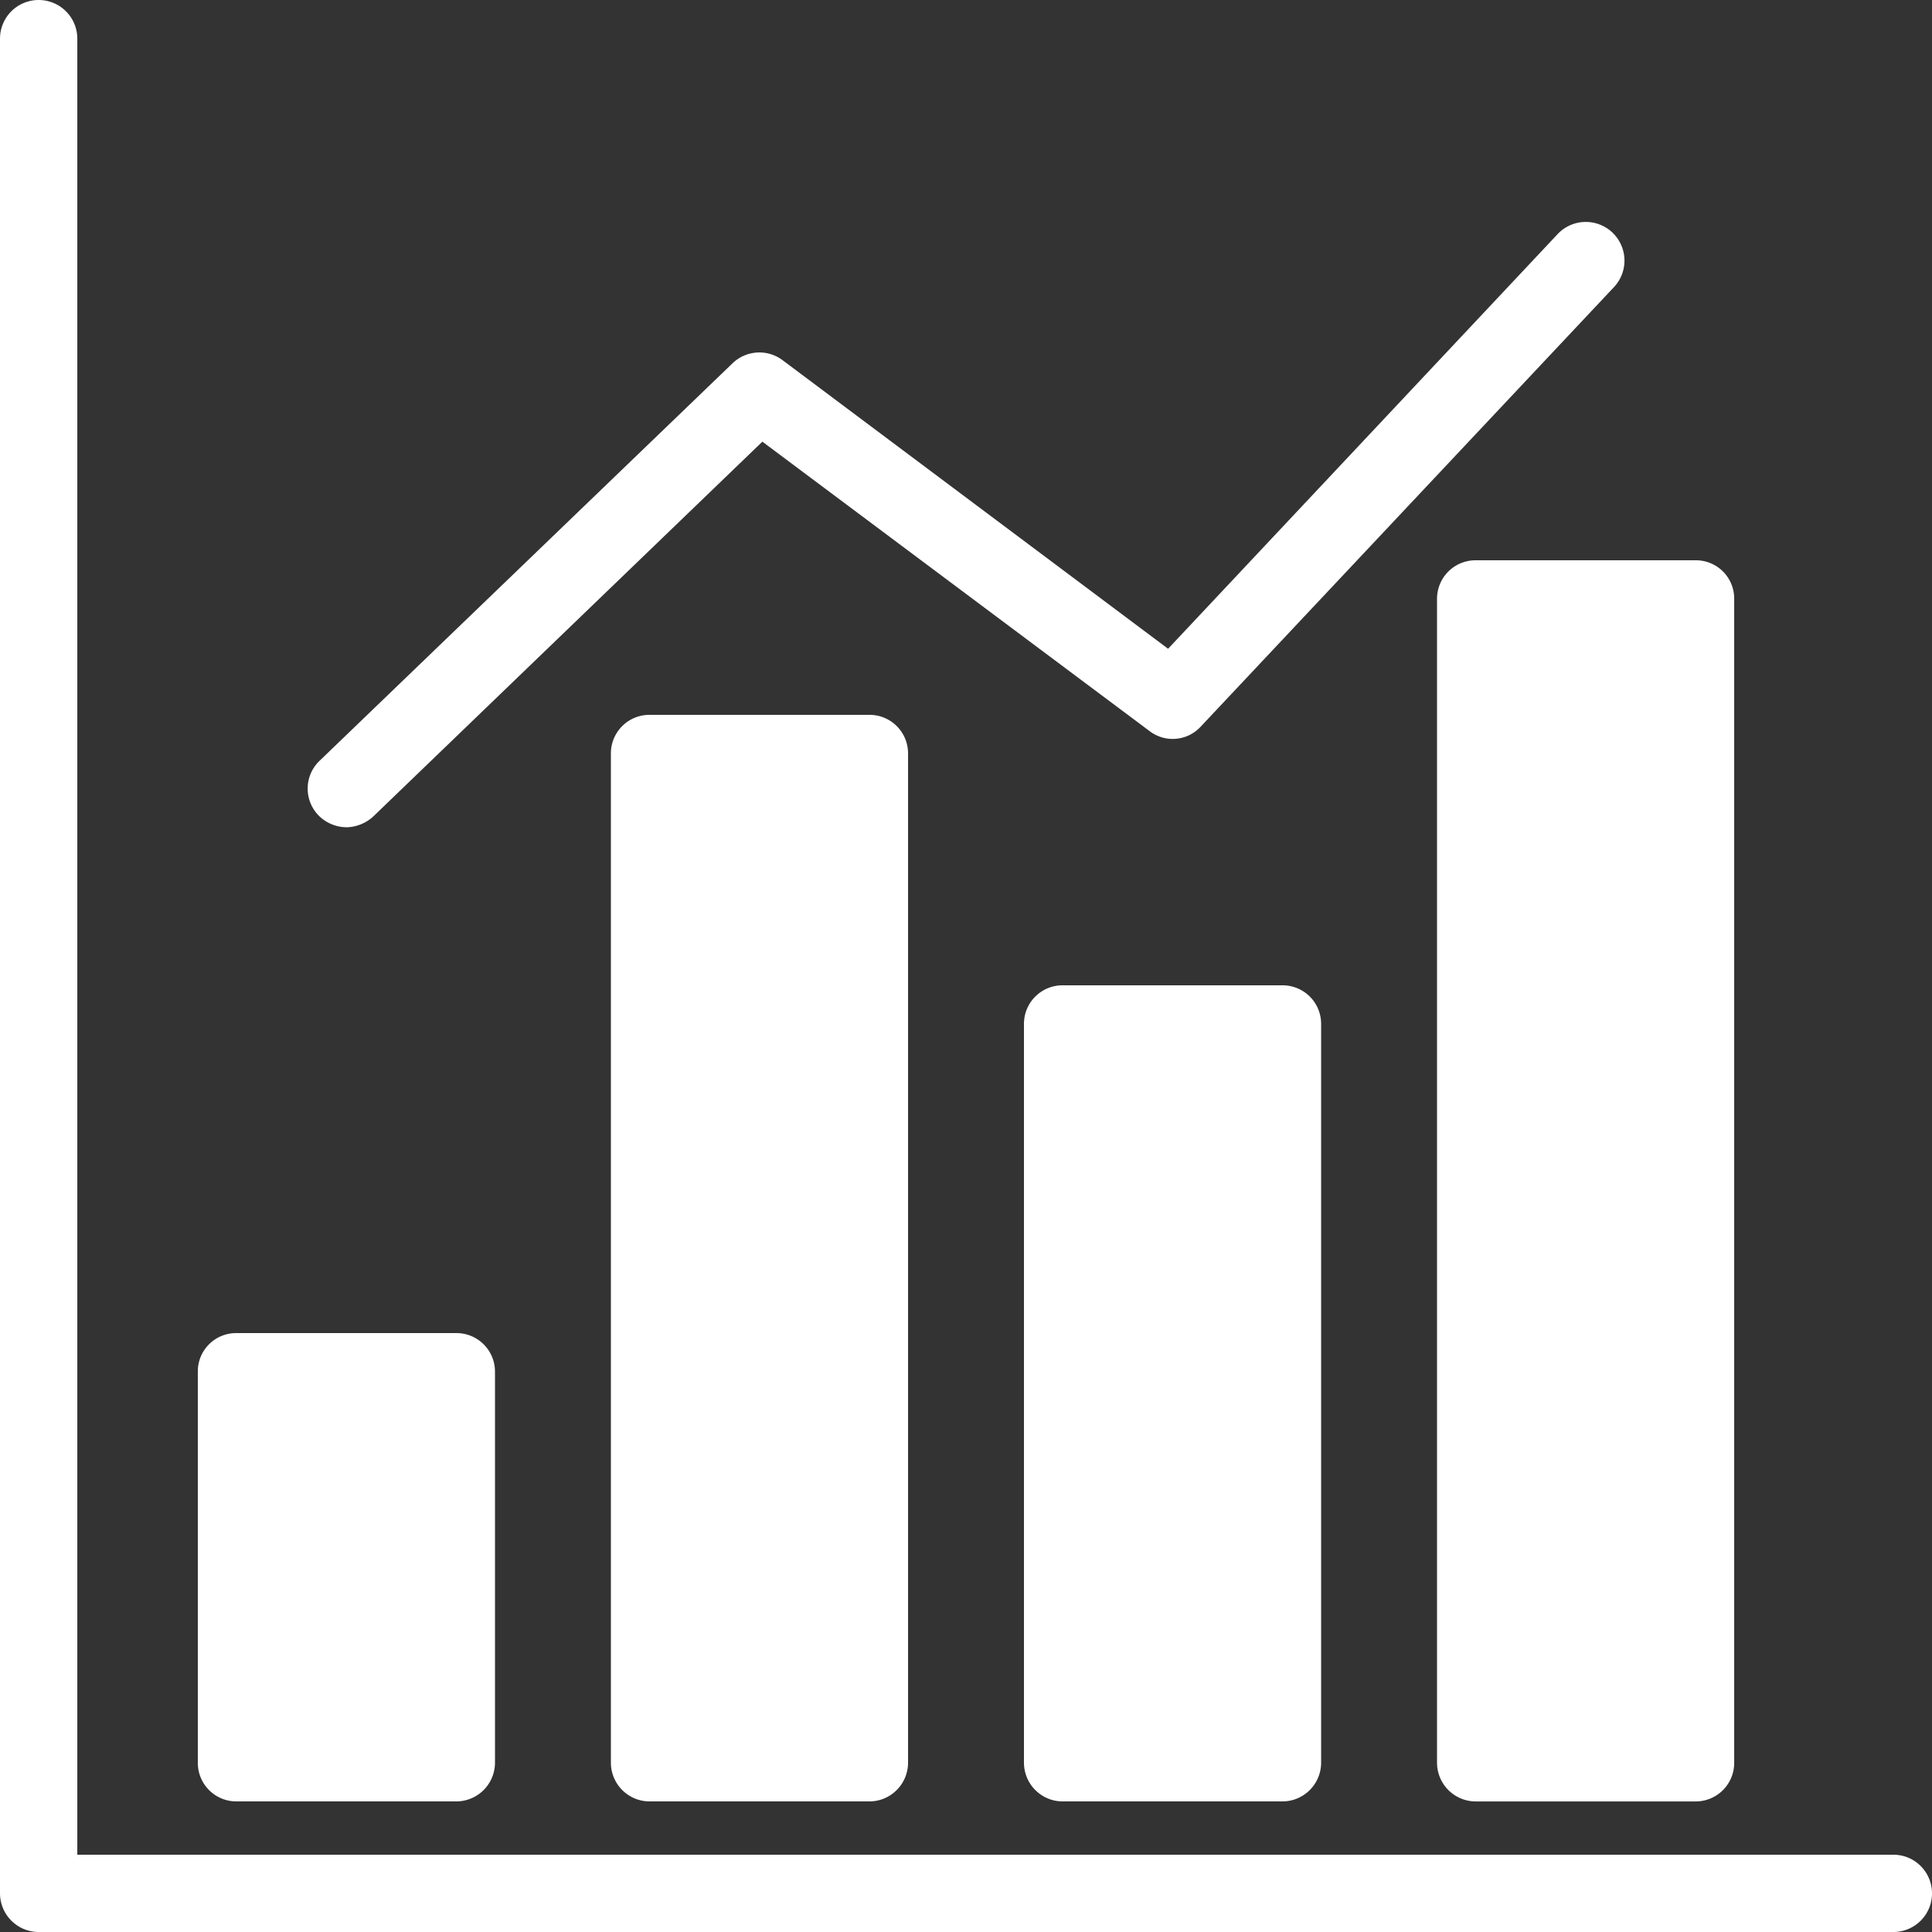
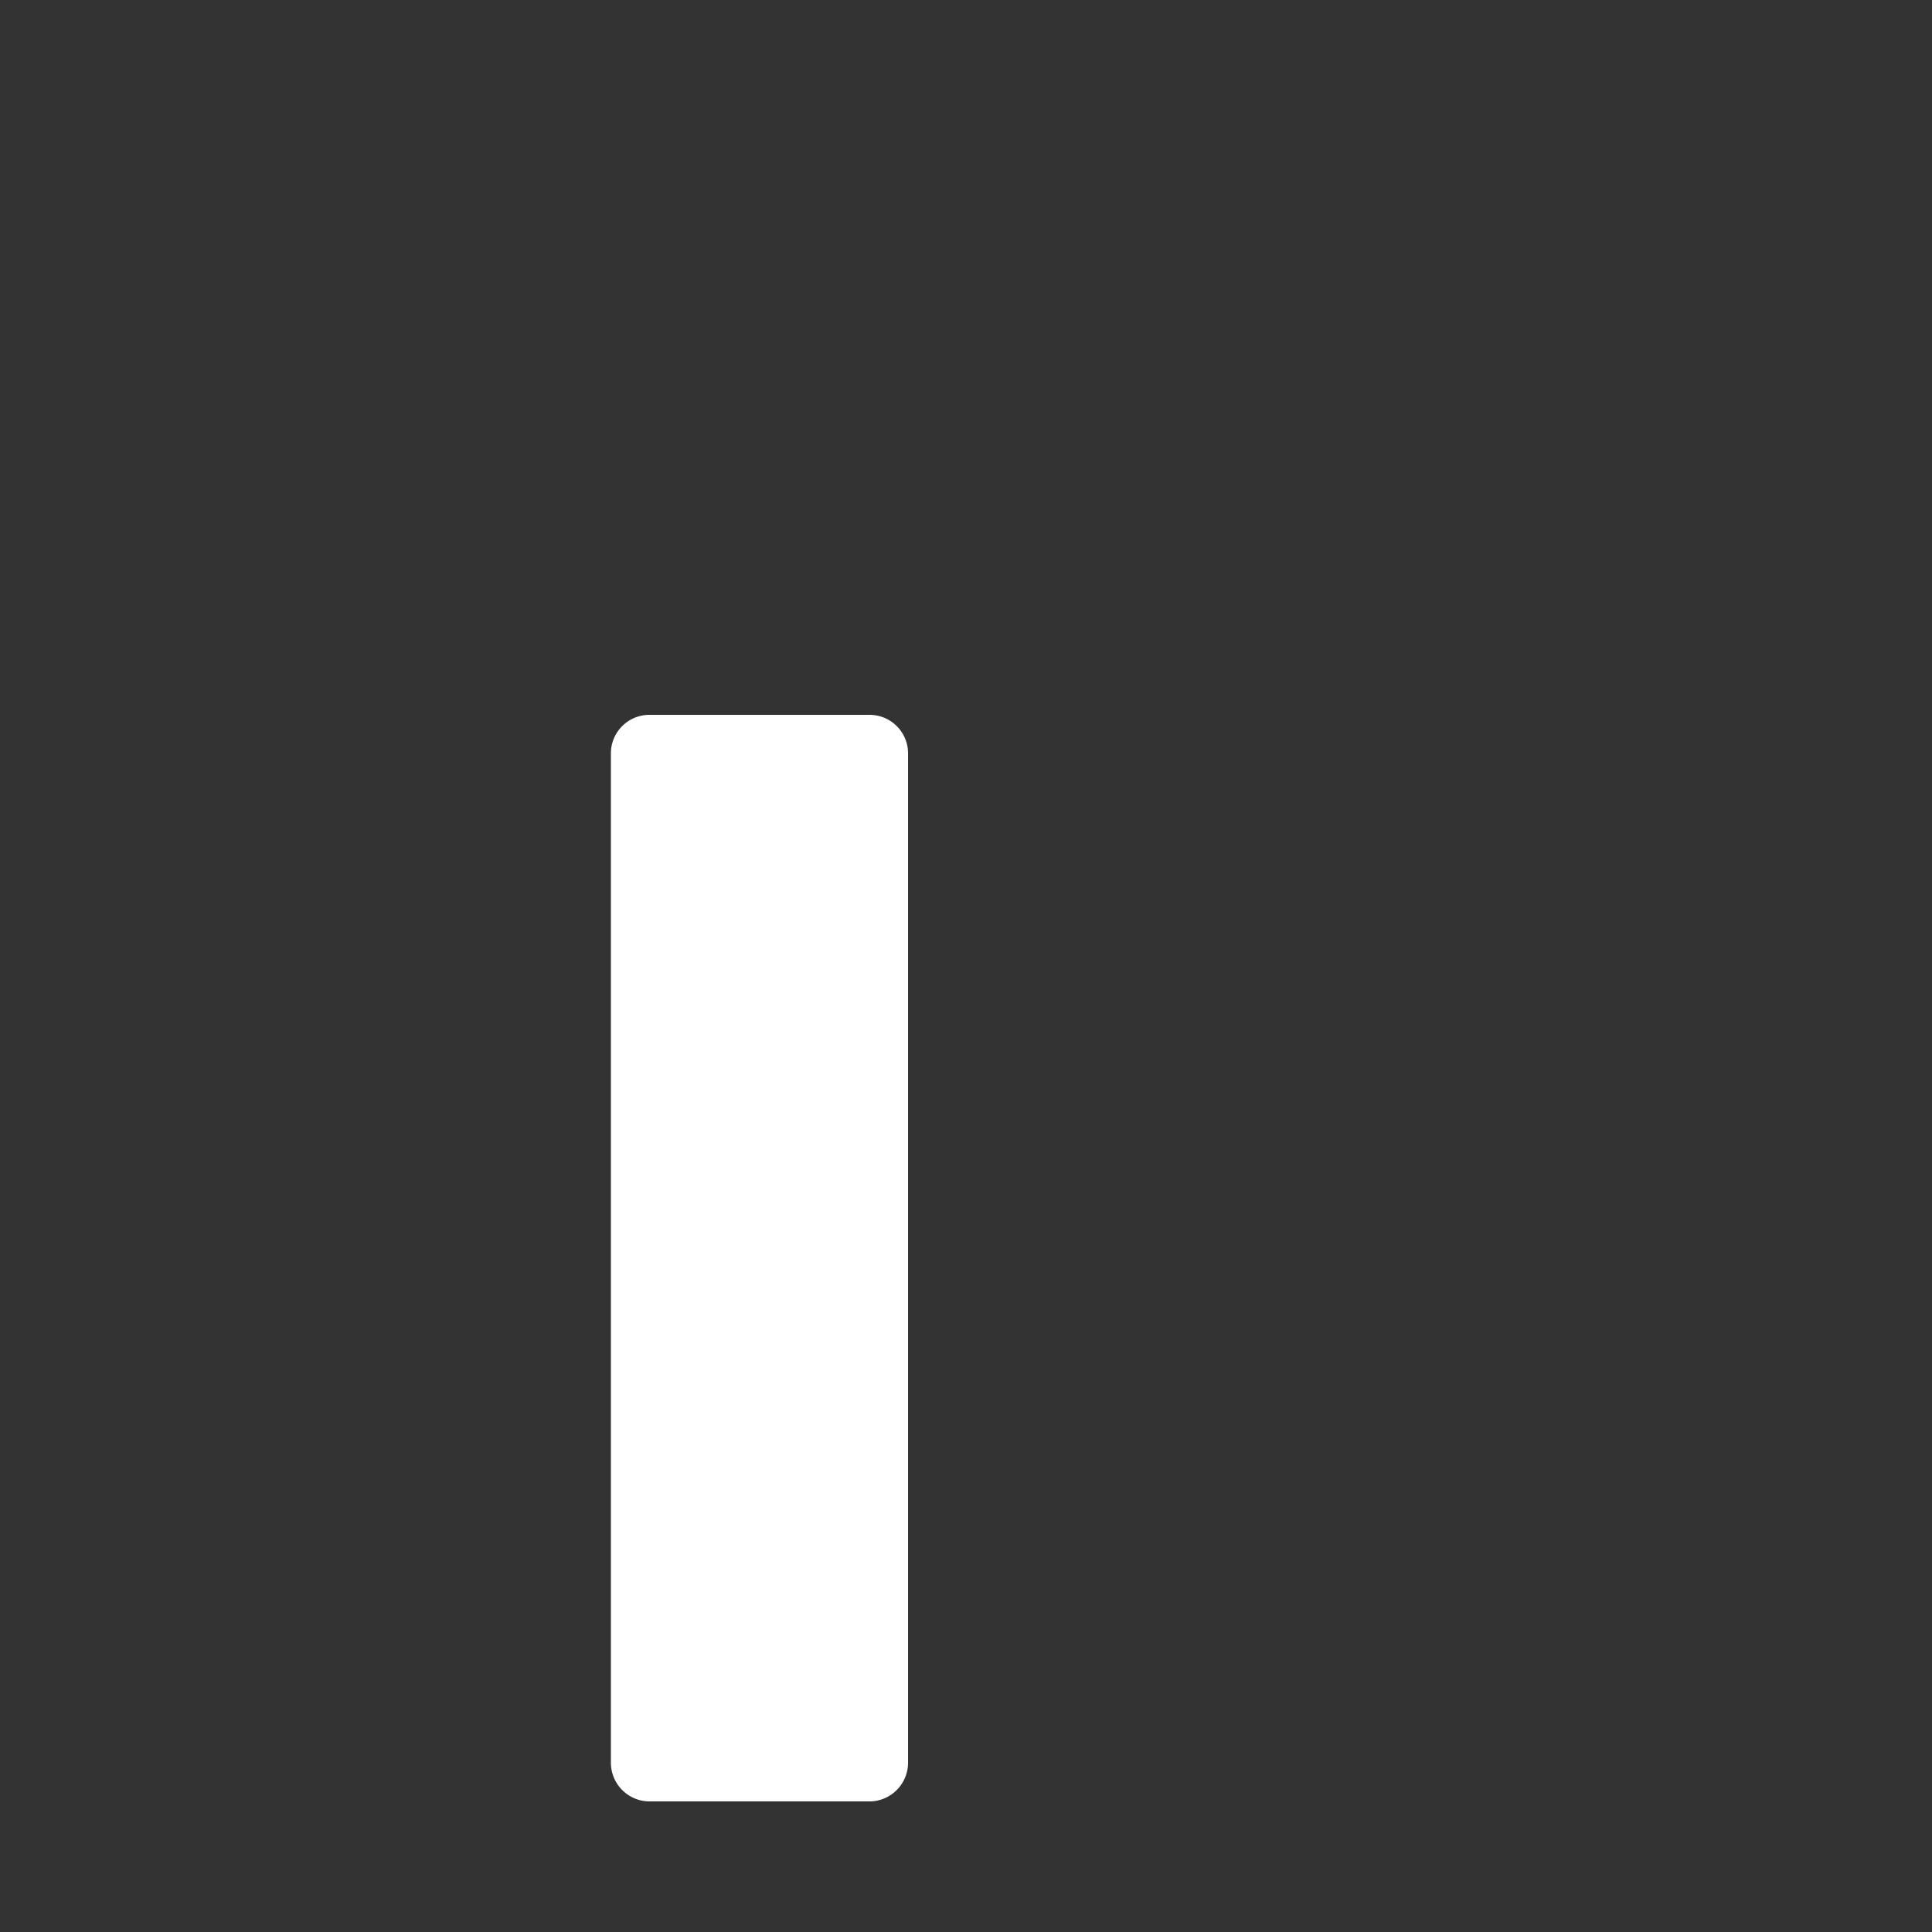
<svg xmlns="http://www.w3.org/2000/svg" id="noun-growth-2815782" width="139.951" height="139.951" viewBox="0 0 139.951 139.951">
  <rect x="0" y="0" width="139.951" height="139.951" fill="#333333" stroke="none" />
-   <path id="Path_1524" data-name="Path 1524" d="M364.8,284a2.79,2.79,0,0,0-2.8,2.8v53.517a2.808,2.808,0,0,0,2.8,2.8h15.926a2.808,2.808,0,0,0,2.8-2.8V286.8a2.79,2.79,0,0,0-2.8-2.8Z" transform="translate(-287.826 -212.625)" fill="#fff" />
-   <path id="Path_1525" data-name="Path 1525" d="M287.152,214.353H155.6V82.8a2.8,2.8,0,1,0-5.6,0V217.152a2.808,2.808,0,0,0,2.8,2.8H287.152a2.8,2.8,0,0,0,0-5.6Z" transform="translate(-150 -80)" fill="#fff" />
-   <path id="Path_1526" data-name="Path 1526" d="M216.491,169.817a2.958,2.958,0,0,0,1.96-.783l28.186-27.151,28.046,20.964a2.755,2.755,0,0,0,3.694-.308l29.95-31.853a2.8,2.8,0,0,0-4.086-3.835l-28.214,30.034-27.934-20.909a2.8,2.8,0,0,0-3.611.224L214.561,165a2.789,2.789,0,0,0-.085,3.947,2.879,2.879,0,0,0,2.016.868Z" transform="translate(-191.412 -109.89)" fill="#fff" />
-   <path id="Path_1527" data-name="Path 1527" d="M193.759,389.924h15.926a2.808,2.808,0,0,0,2.8-2.8V358.8a2.789,2.789,0,0,0-2.8-2.8H193.759a2.772,2.772,0,0,0-2.8,2.8v28.327A2.79,2.79,0,0,0,193.759,389.924Z" transform="translate(-176.629 -259.433)" fill="#fff" />
  <path id="Path_1528" data-name="Path 1528" d="M279.279,228a2.79,2.79,0,0,0-2.8,2.8V303.91a2.808,2.808,0,0,0,2.8,2.8h15.926a2.808,2.808,0,0,0,2.8-2.8V230.8a2.79,2.79,0,0,0-2.8-2.8Z" transform="translate(-232.227 -176.218)" fill="#fff" />
-   <path id="Path_1529" data-name="Path 1529" d="M447.52,198.8v84.307a2.808,2.808,0,0,0,2.8,2.8h15.926a2.79,2.79,0,0,0,2.8-2.8V198.8a2.772,2.772,0,0,0-2.8-2.8H450.319A2.79,2.79,0,0,0,447.52,198.8Z" transform="translate(-343.424 -155.414)" fill="#fff" />
</svg>